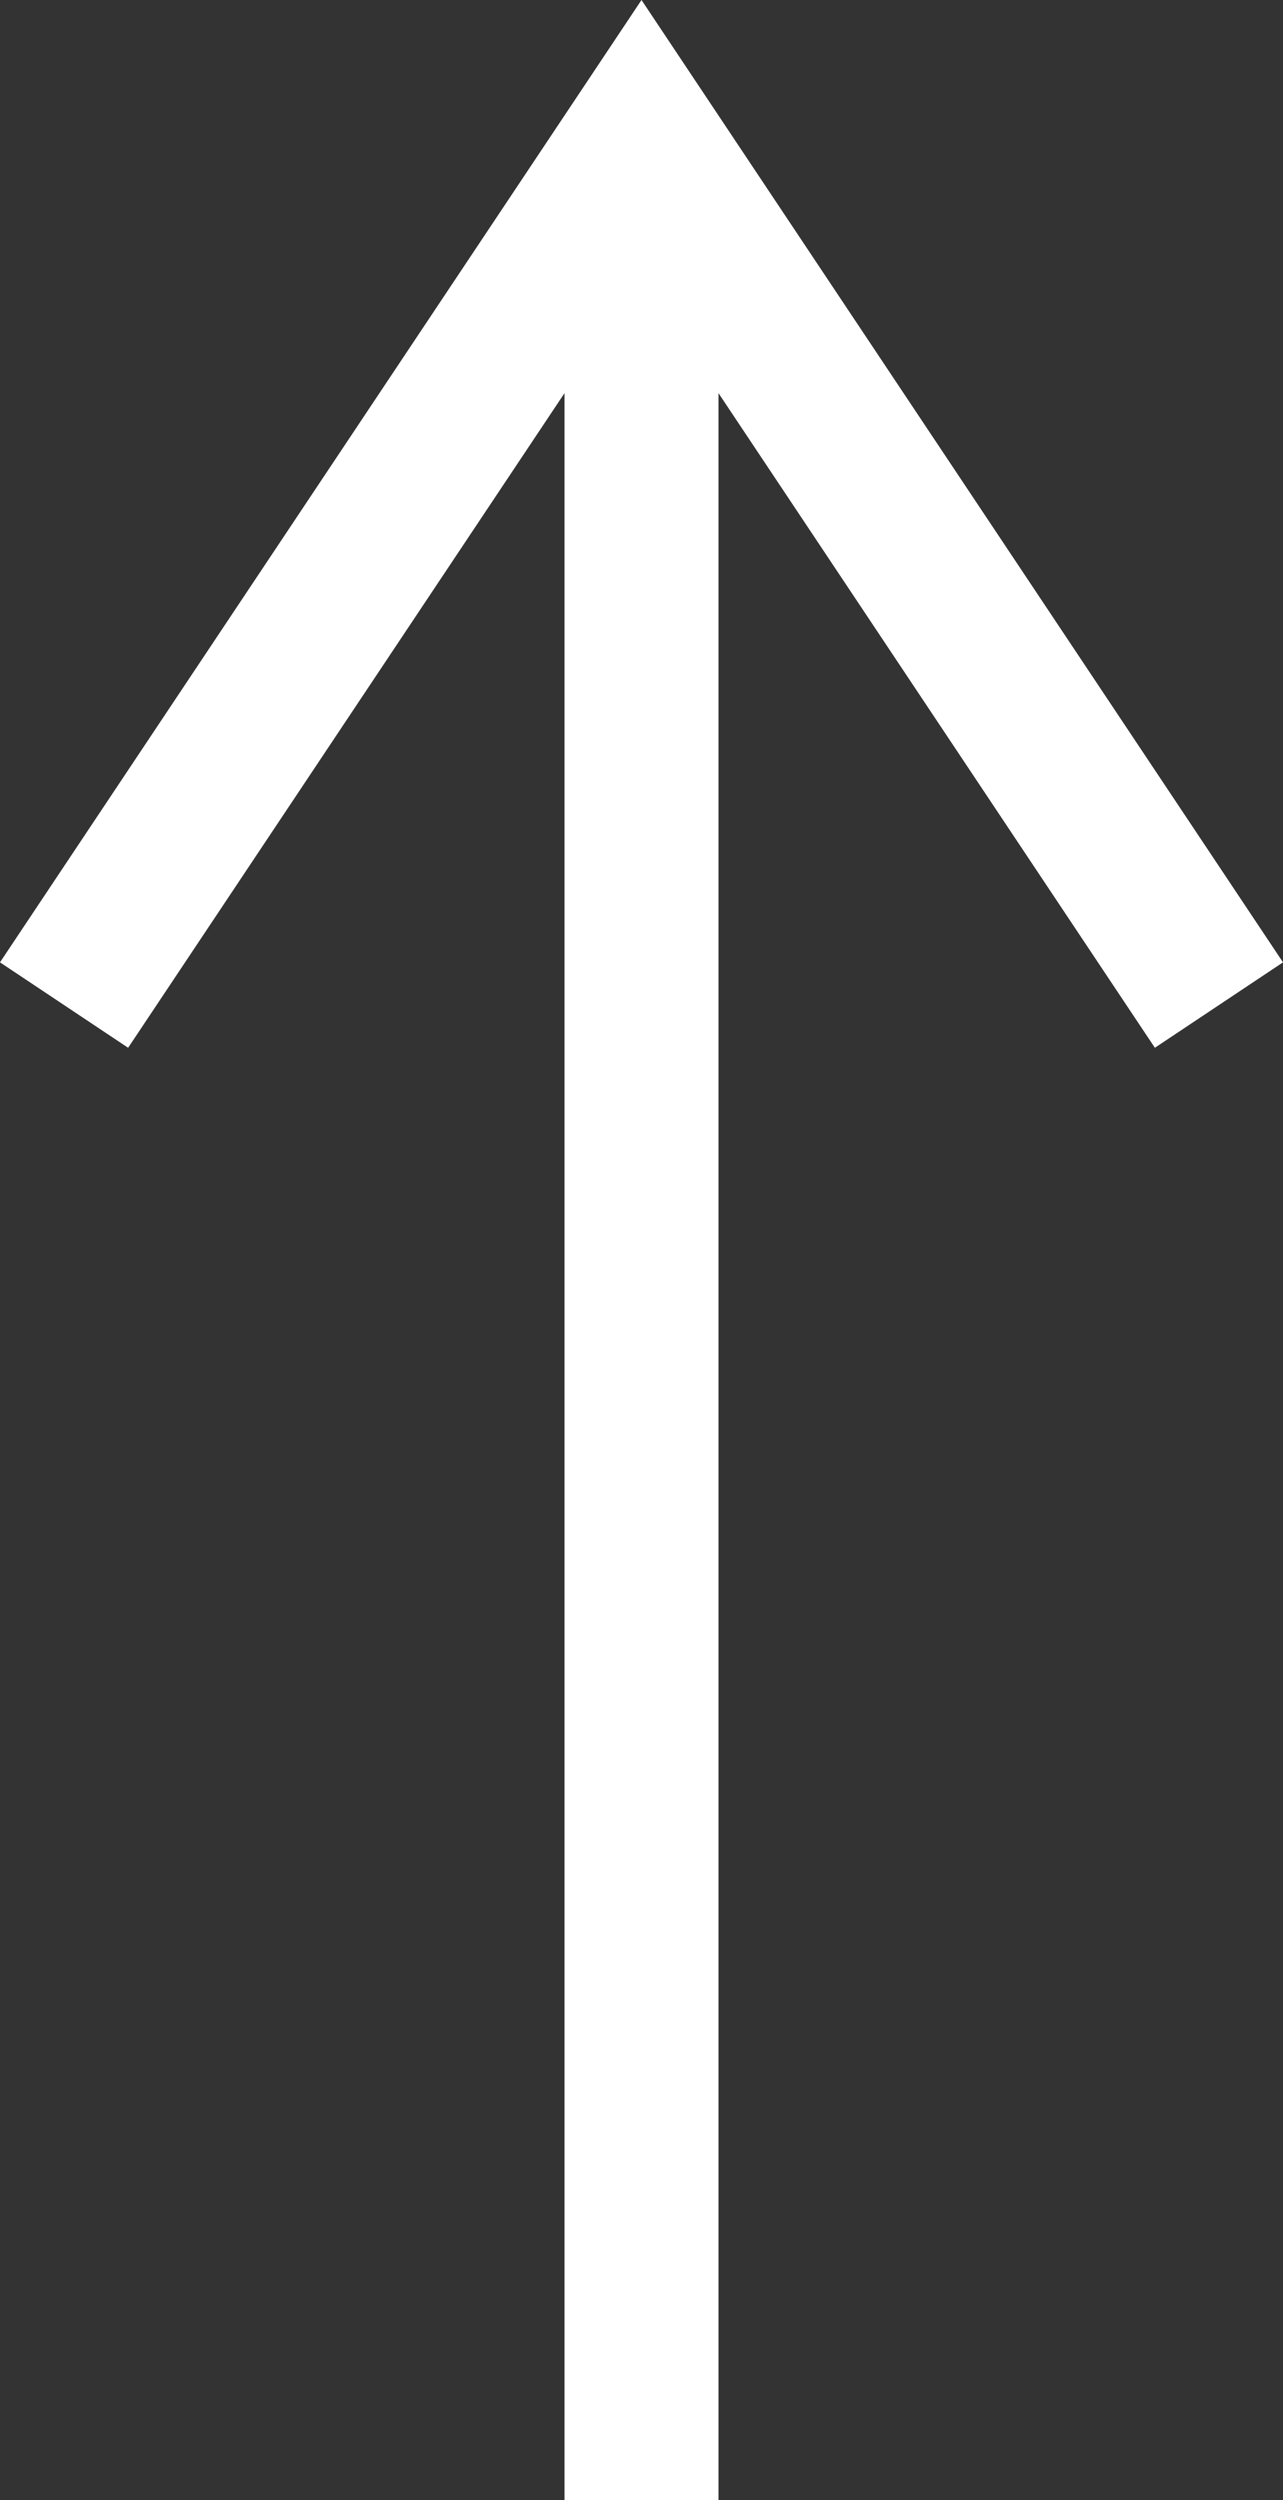
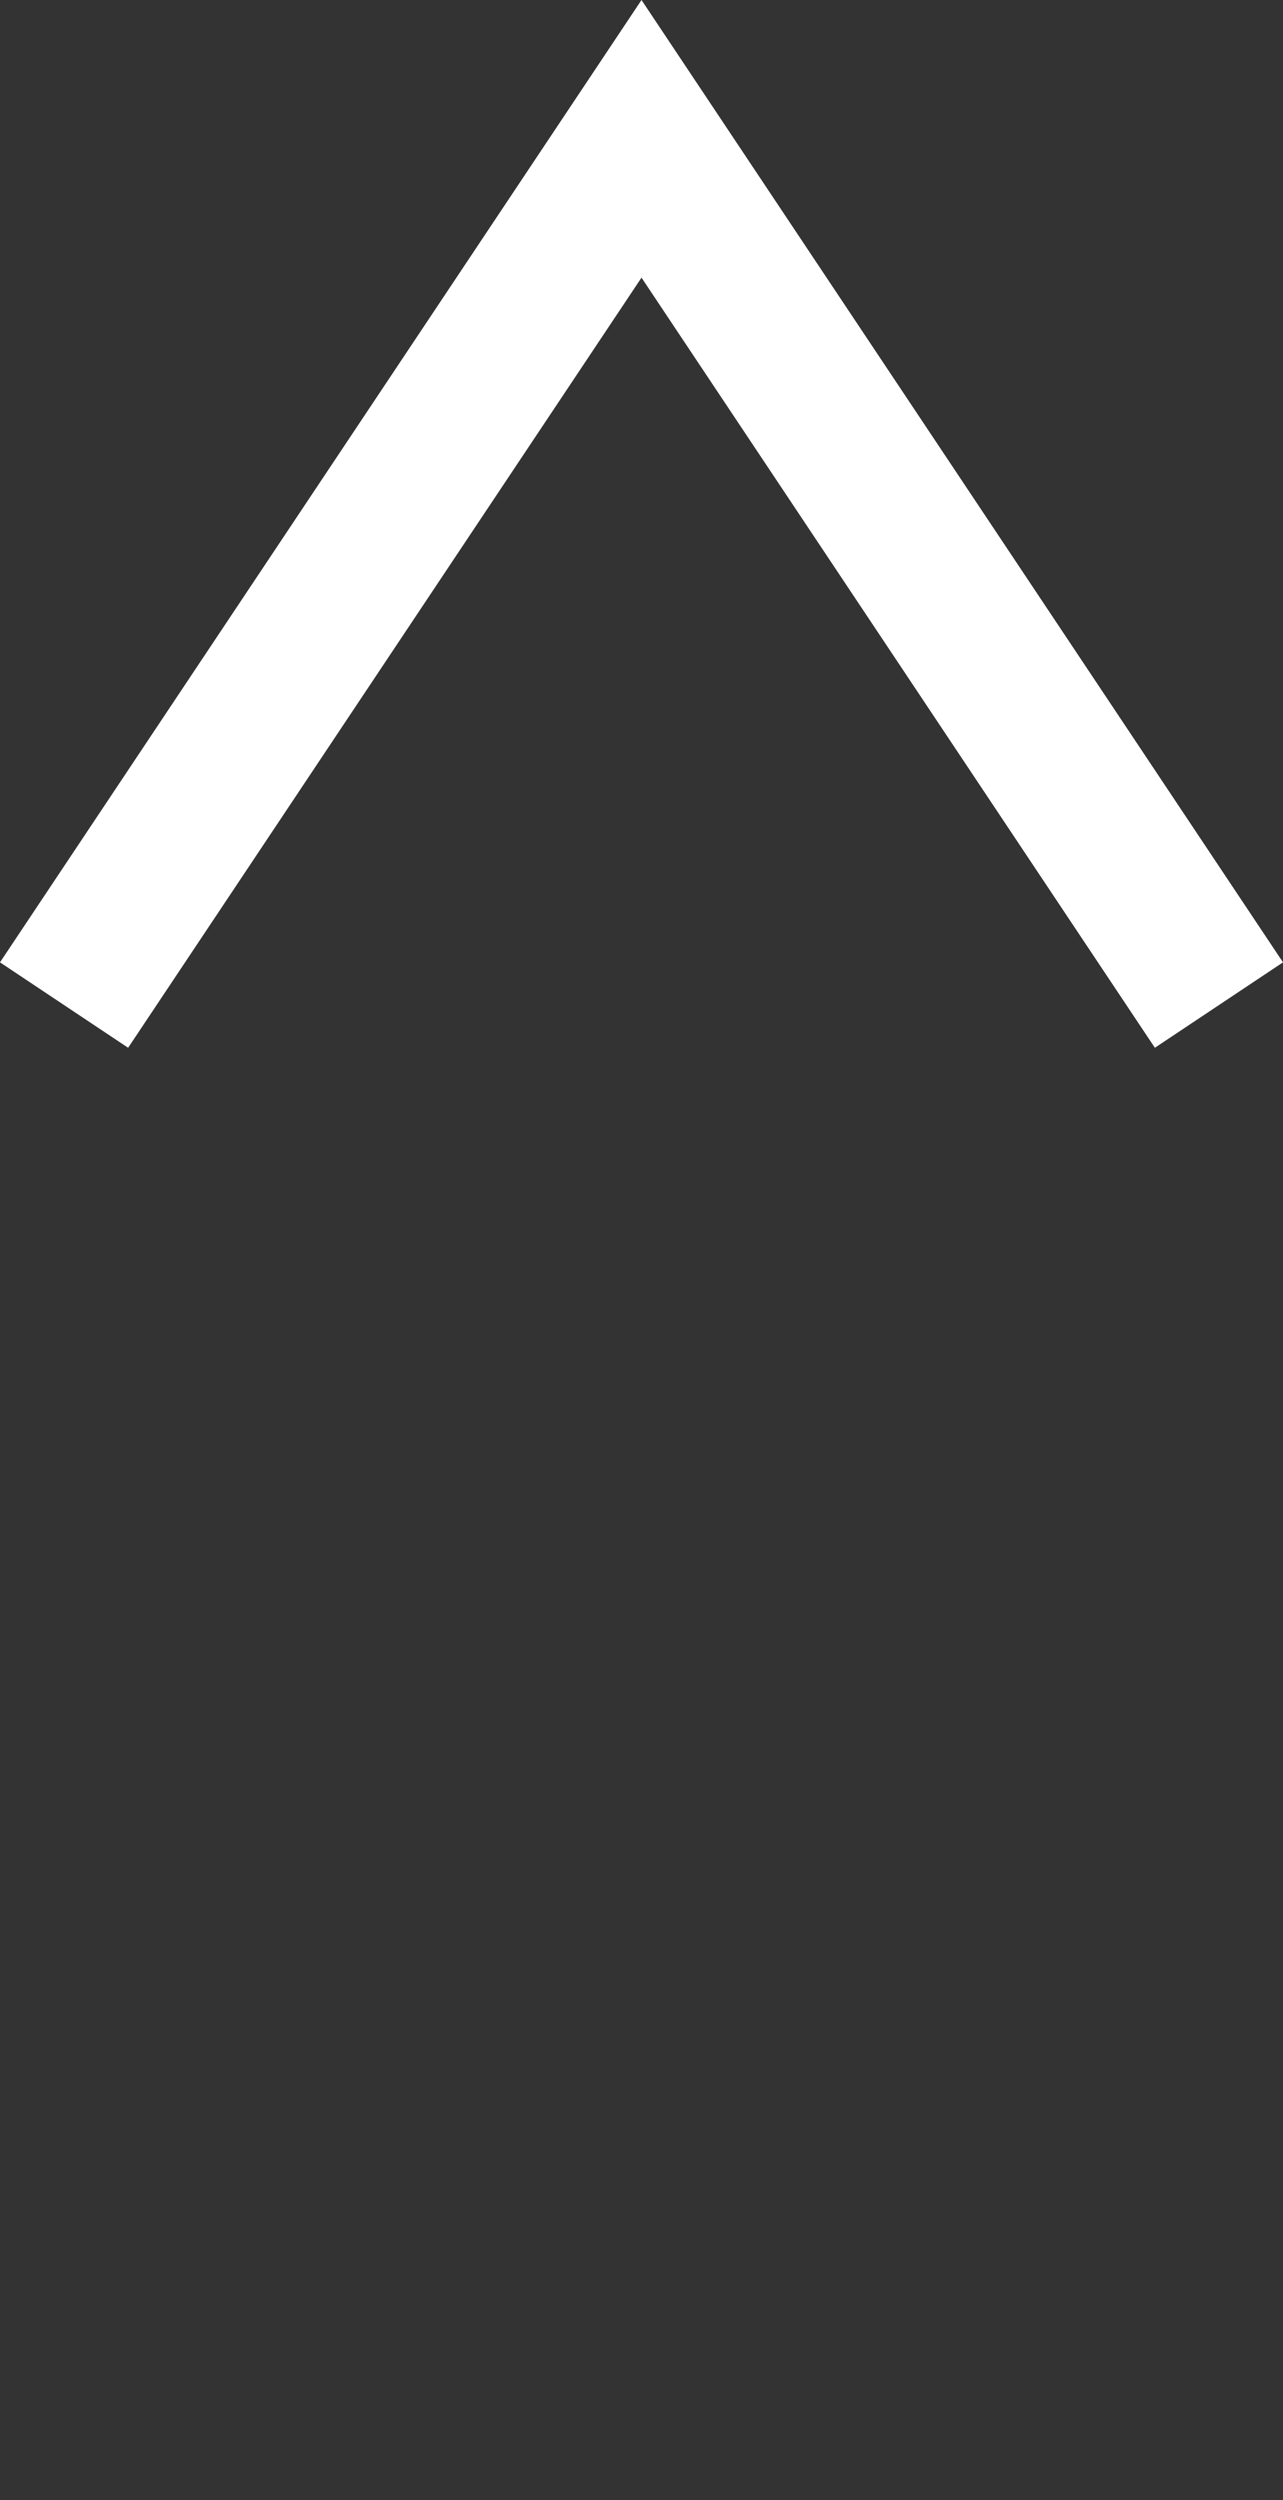
<svg xmlns="http://www.w3.org/2000/svg" width="16.664" height="32.47" viewBox="0 0 16.664 32.47">
  <rect x="0" y="0" width="16.664" height="32.47" fill="#333333" stroke="none" />
  <g transform="translate(8882.332 -514.197) rotate(90)">
-     <path d="M516,8874h30.667" fill="none" stroke="#fff" stroke-width="2" />
-     <path d="M11.25-7.5h0L0,0,11.25,7.5" transform="translate(516 8874)" fill="none" stroke="#fff" stroke-width="2" />
-     <path transform="translate(546.667 8874)" fill="none" stroke="rgba(0,0,0,0)" stroke-width="2" />
+     <path d="M11.25-7.5L0,0,11.25,7.5" transform="translate(516 8874)" fill="none" stroke="#fff" stroke-width="2" />
  </g>
</svg>